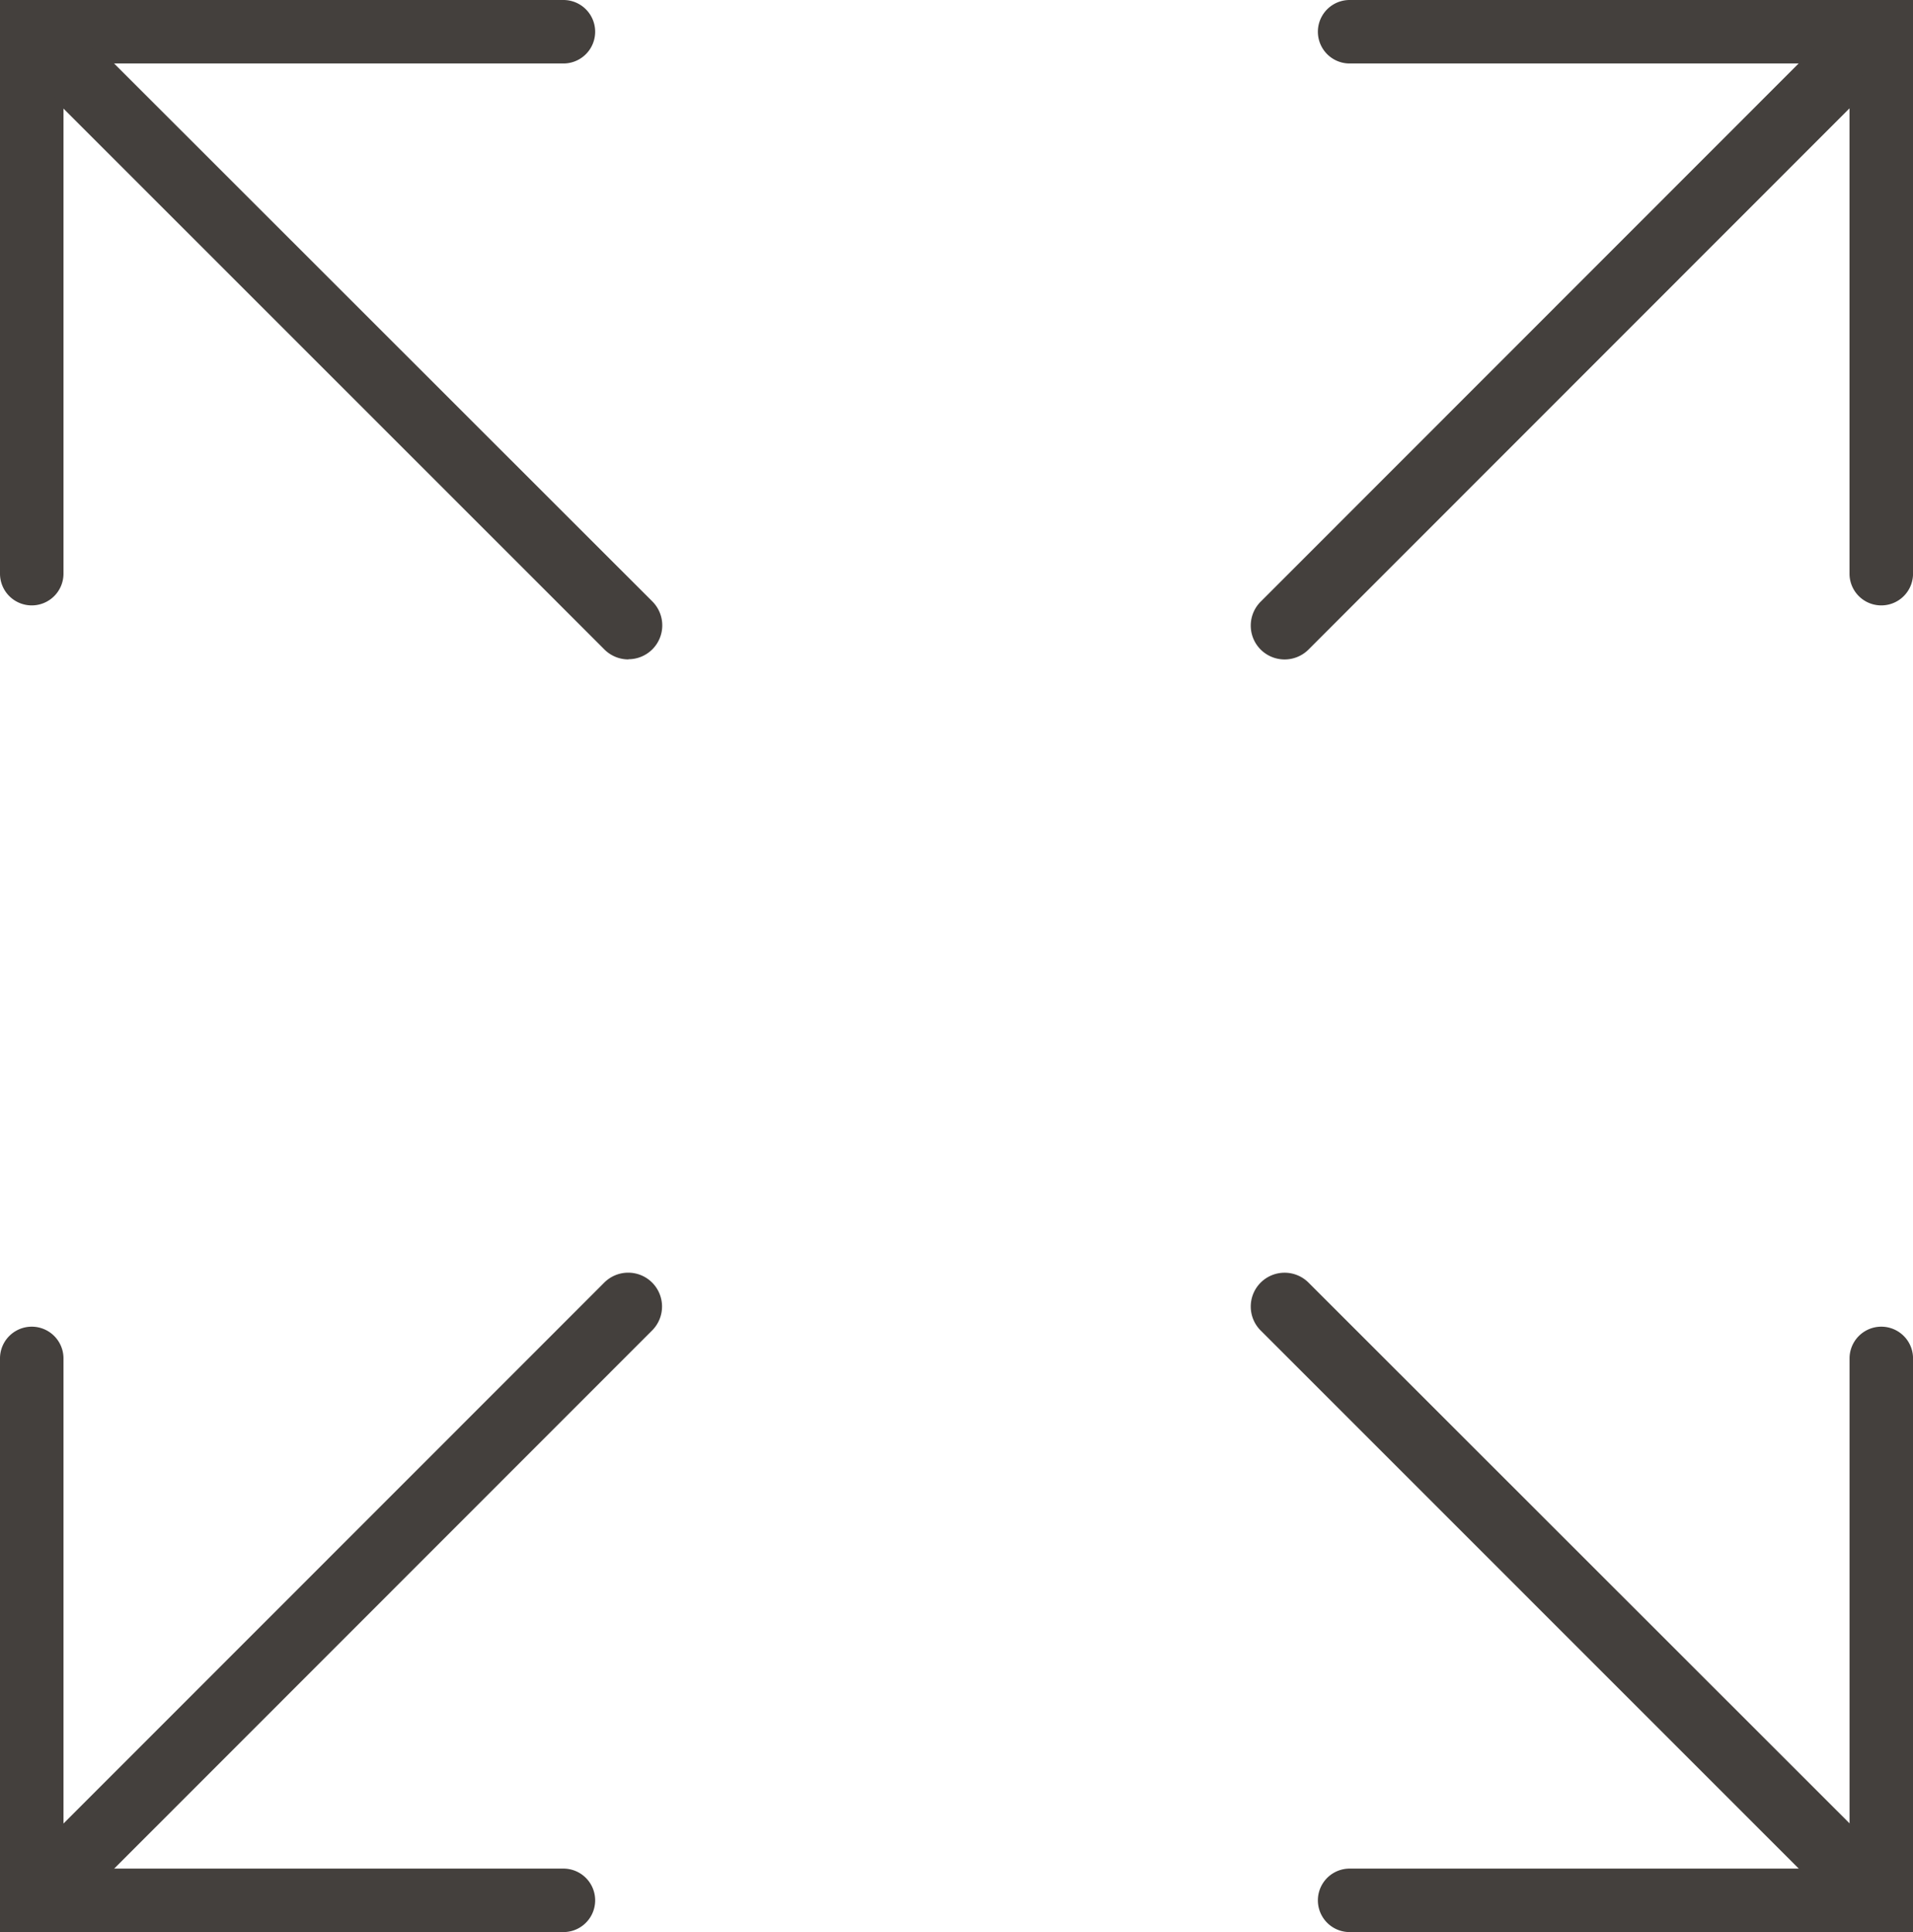
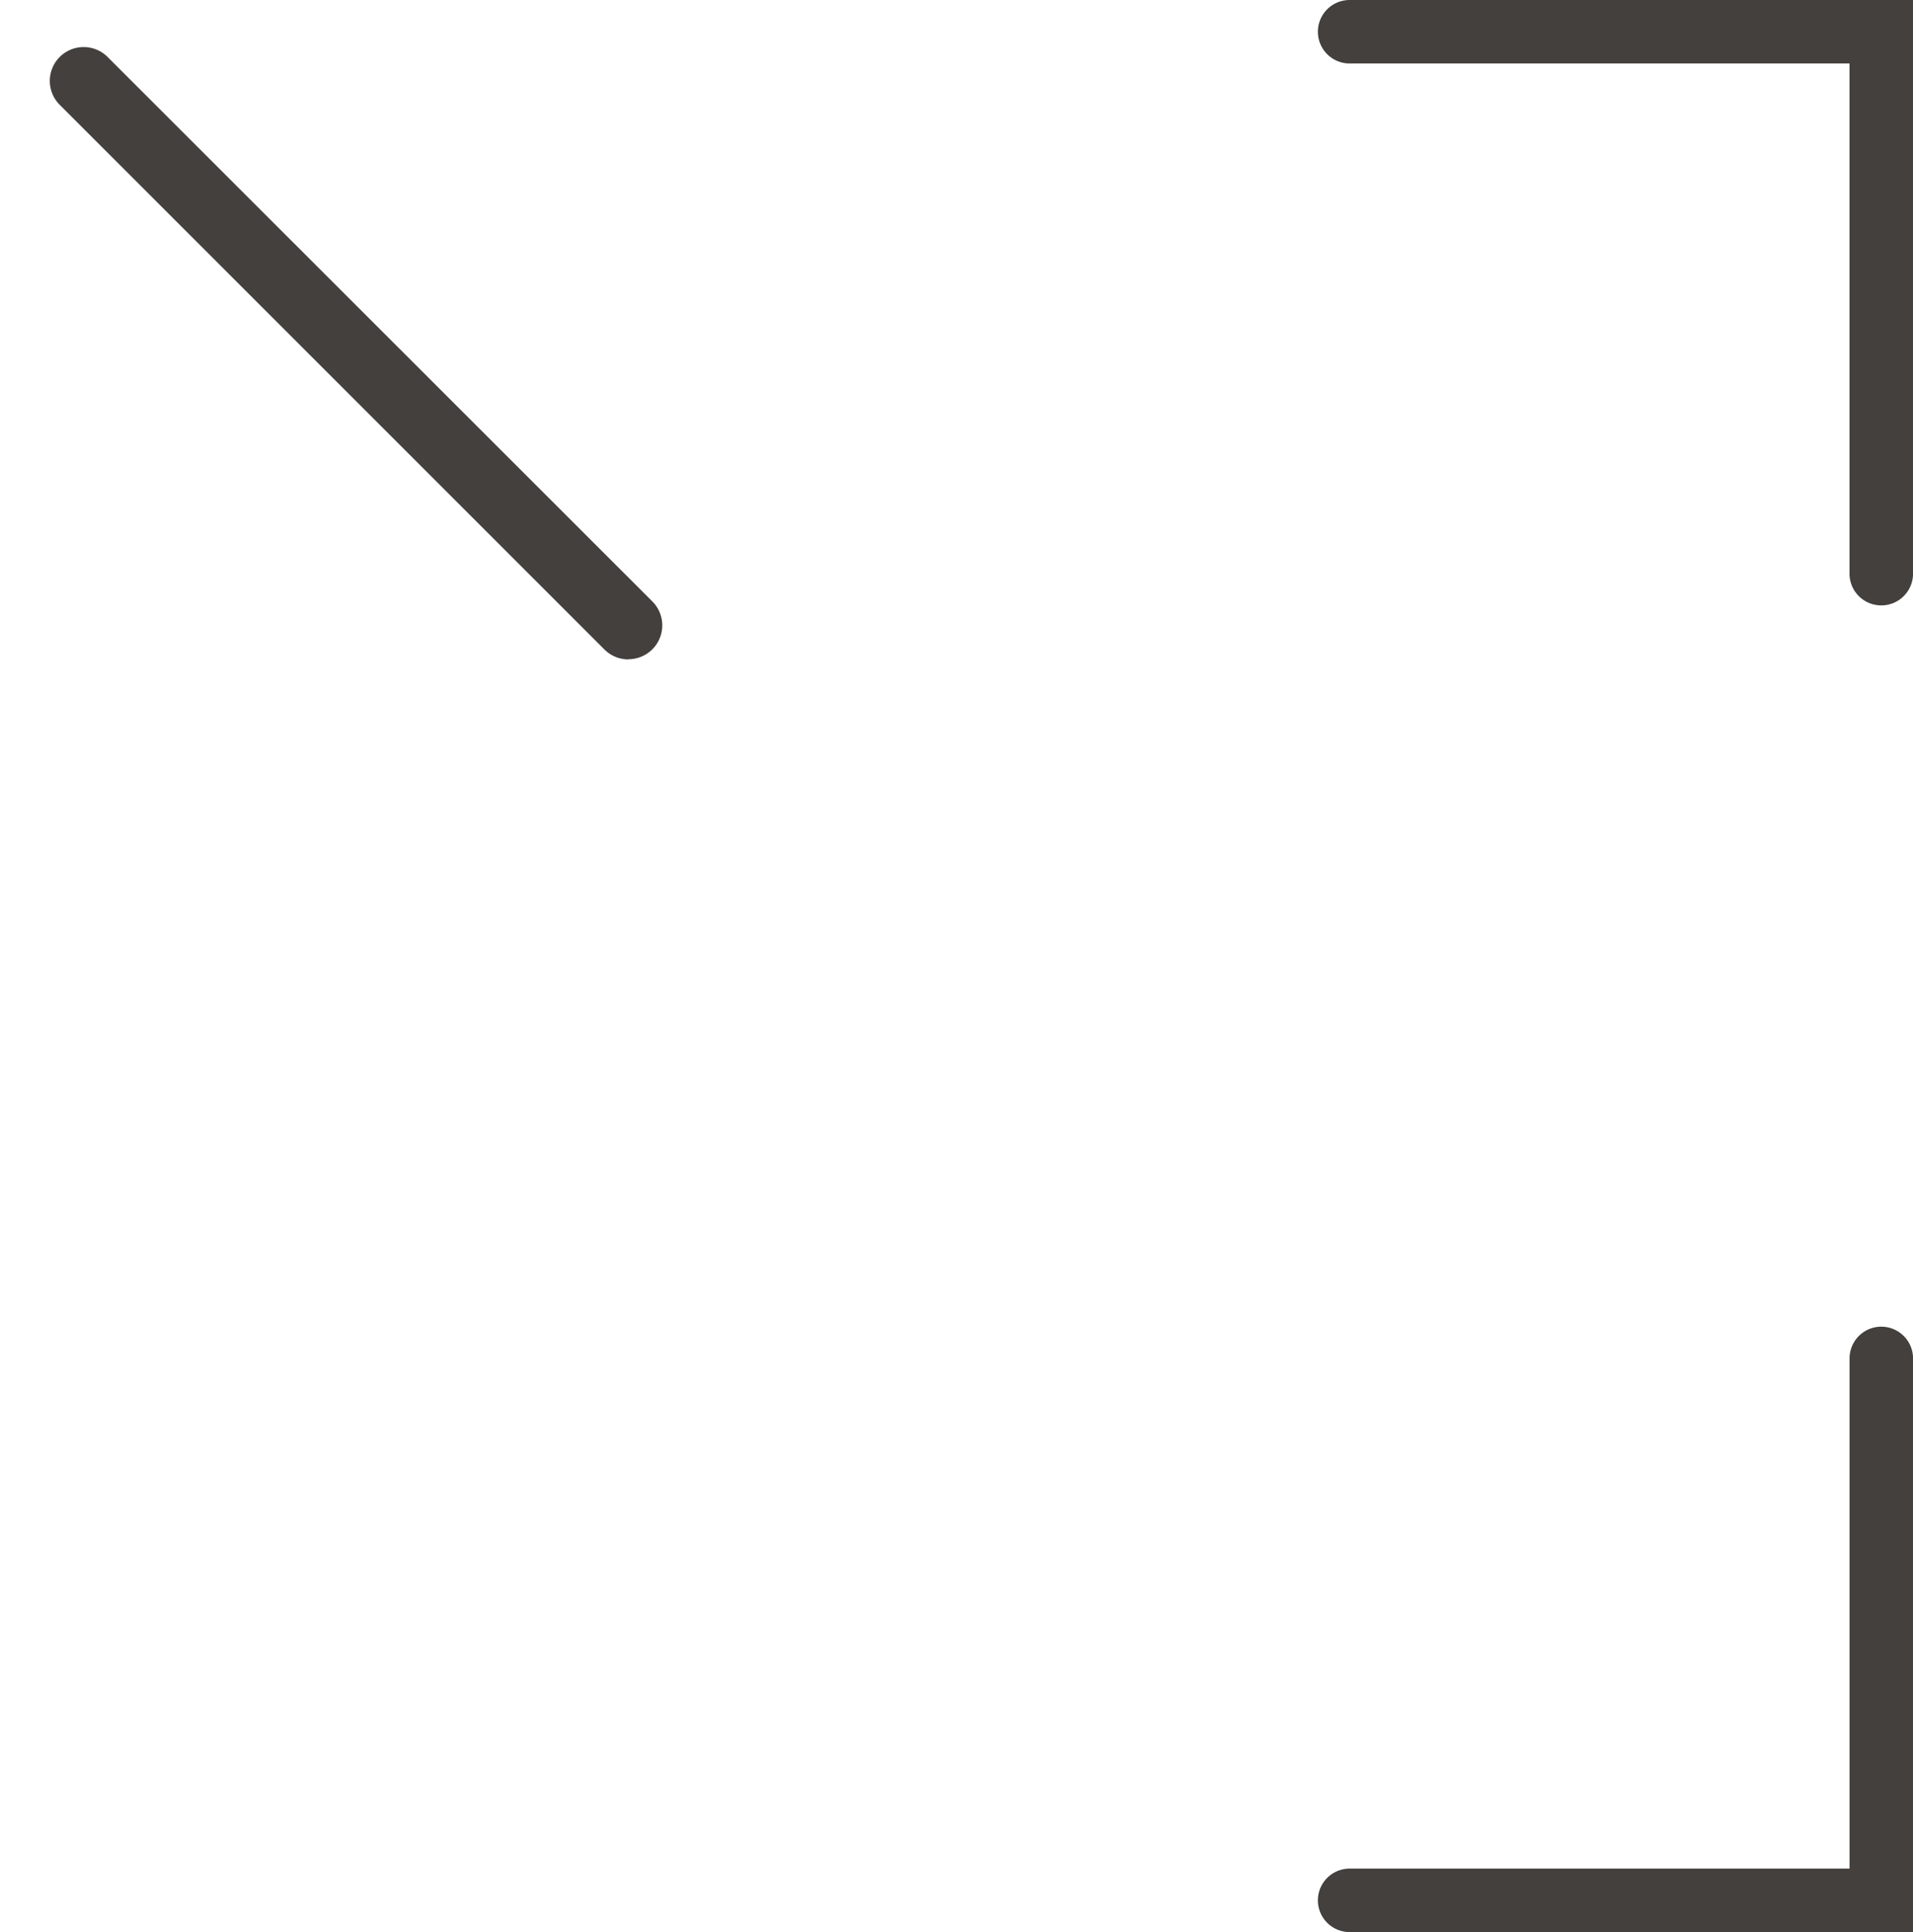
<svg xmlns="http://www.w3.org/2000/svg" width="45.199" height="45.653" viewBox="0 0 45.199 45.653">
  <g transform="translate(-801.297 -1282.097)">
-     <path d="M790.962,1311.62a.75.75,0,0,1-.75-.75v-13.555h13.312a.75.75,0,0,1,0,1.5H791.712v12.055A.75.75,0,0,1,790.962,1311.62Z" transform="translate(11.085 -15.218)" fill="#44403d" />
-     <path d="M803.524,1311.62H790.212v-13.555a.75.75,0,0,1,1.5,0v12.055h11.812a.75.75,0,0,1,0,1.5Z" transform="translate(11.085 16.13)" fill="#44403d" />
    <path d="M12.87,13.67a.8.8,0,0,1-.566-.234L-.566.566a.8.8,0,0,1,0-1.131.8.8,0,0,1,1.131,0L13.436,12.3a.8.8,0,0,1-.566,1.366Z" transform="translate(803.274 1284.008)" fill="#44403d" />
-     <path d="M0,13.67a.8.8,0,0,1-.566-.234.8.8,0,0,1,0-1.131L12.3-.566a.8.8,0,0,1,1.131,0,.8.8,0,0,1,0,1.131L.566,13.436A.8.8,0,0,1,0,13.67Z" transform="translate(803.274 1312.969)" fill="#44403d" />
    <path d="M803.523,1311.62a.75.75,0,0,1-.75-.75v-12.055H790.962a.75.75,0,0,1,0-1.5h13.312v13.555A.75.75,0,0,1,803.523,1311.62Z" transform="translate(42.223 -15.218)" fill="#44403d" />
    <path d="M804.273,1311.62H790.962a.75.75,0,0,1,0-1.5h11.812v-12.055a.75.75,0,0,1,1.5,0Z" transform="translate(42.223 16.13)" fill="#44403d" />
-     <path d="M0,13.671a.8.8,0,0,1-.566-.234.8.8,0,0,1,0-1.131L12.3-.566a.8.8,0,0,1,1.131,0,.8.8,0,0,1,0,1.131L.566,13.436A.8.8,0,0,1,0,13.671Z" transform="translate(831.649 1284.008)" fill="#44403d" />
-     <path d="M12.87,13.671a.8.8,0,0,1-.566-.234L-.566.566a.8.8,0,0,1,0-1.131.8.8,0,0,1,1.131,0L13.436,12.3a.8.8,0,0,1-.566,1.366Z" transform="translate(831.649 1312.969)" fill="#44403d" />
  </g>
</svg>